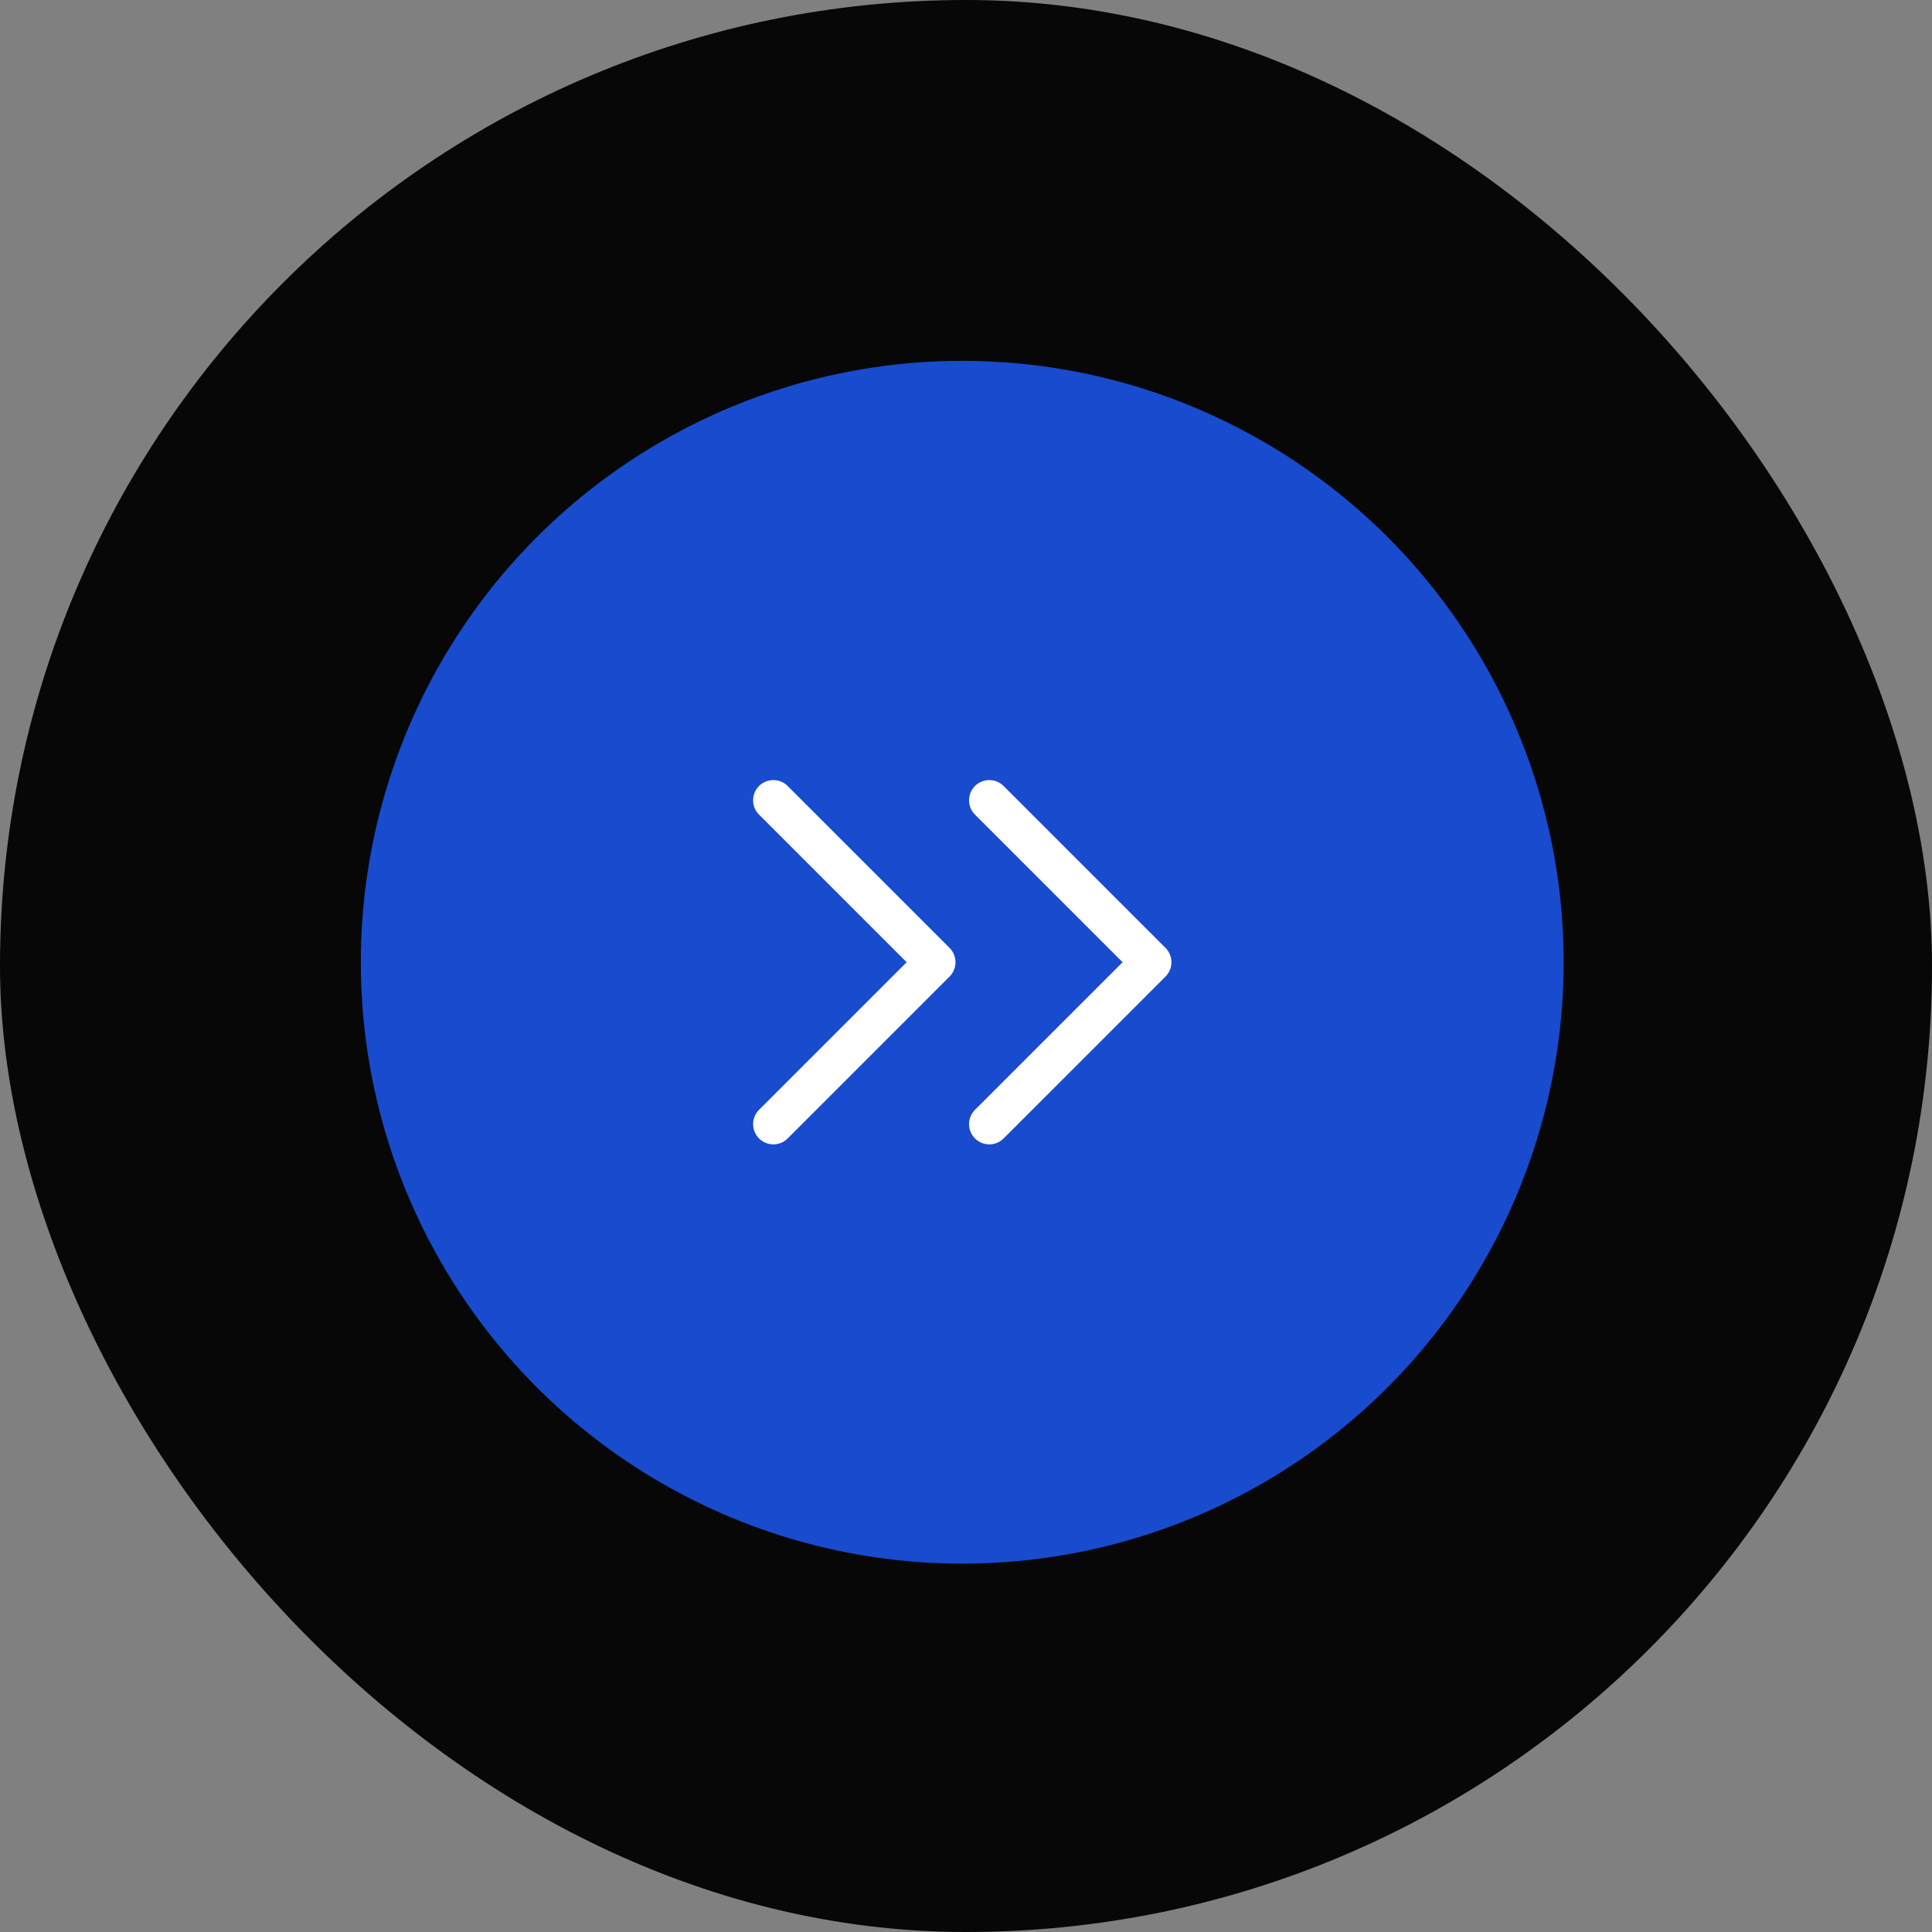
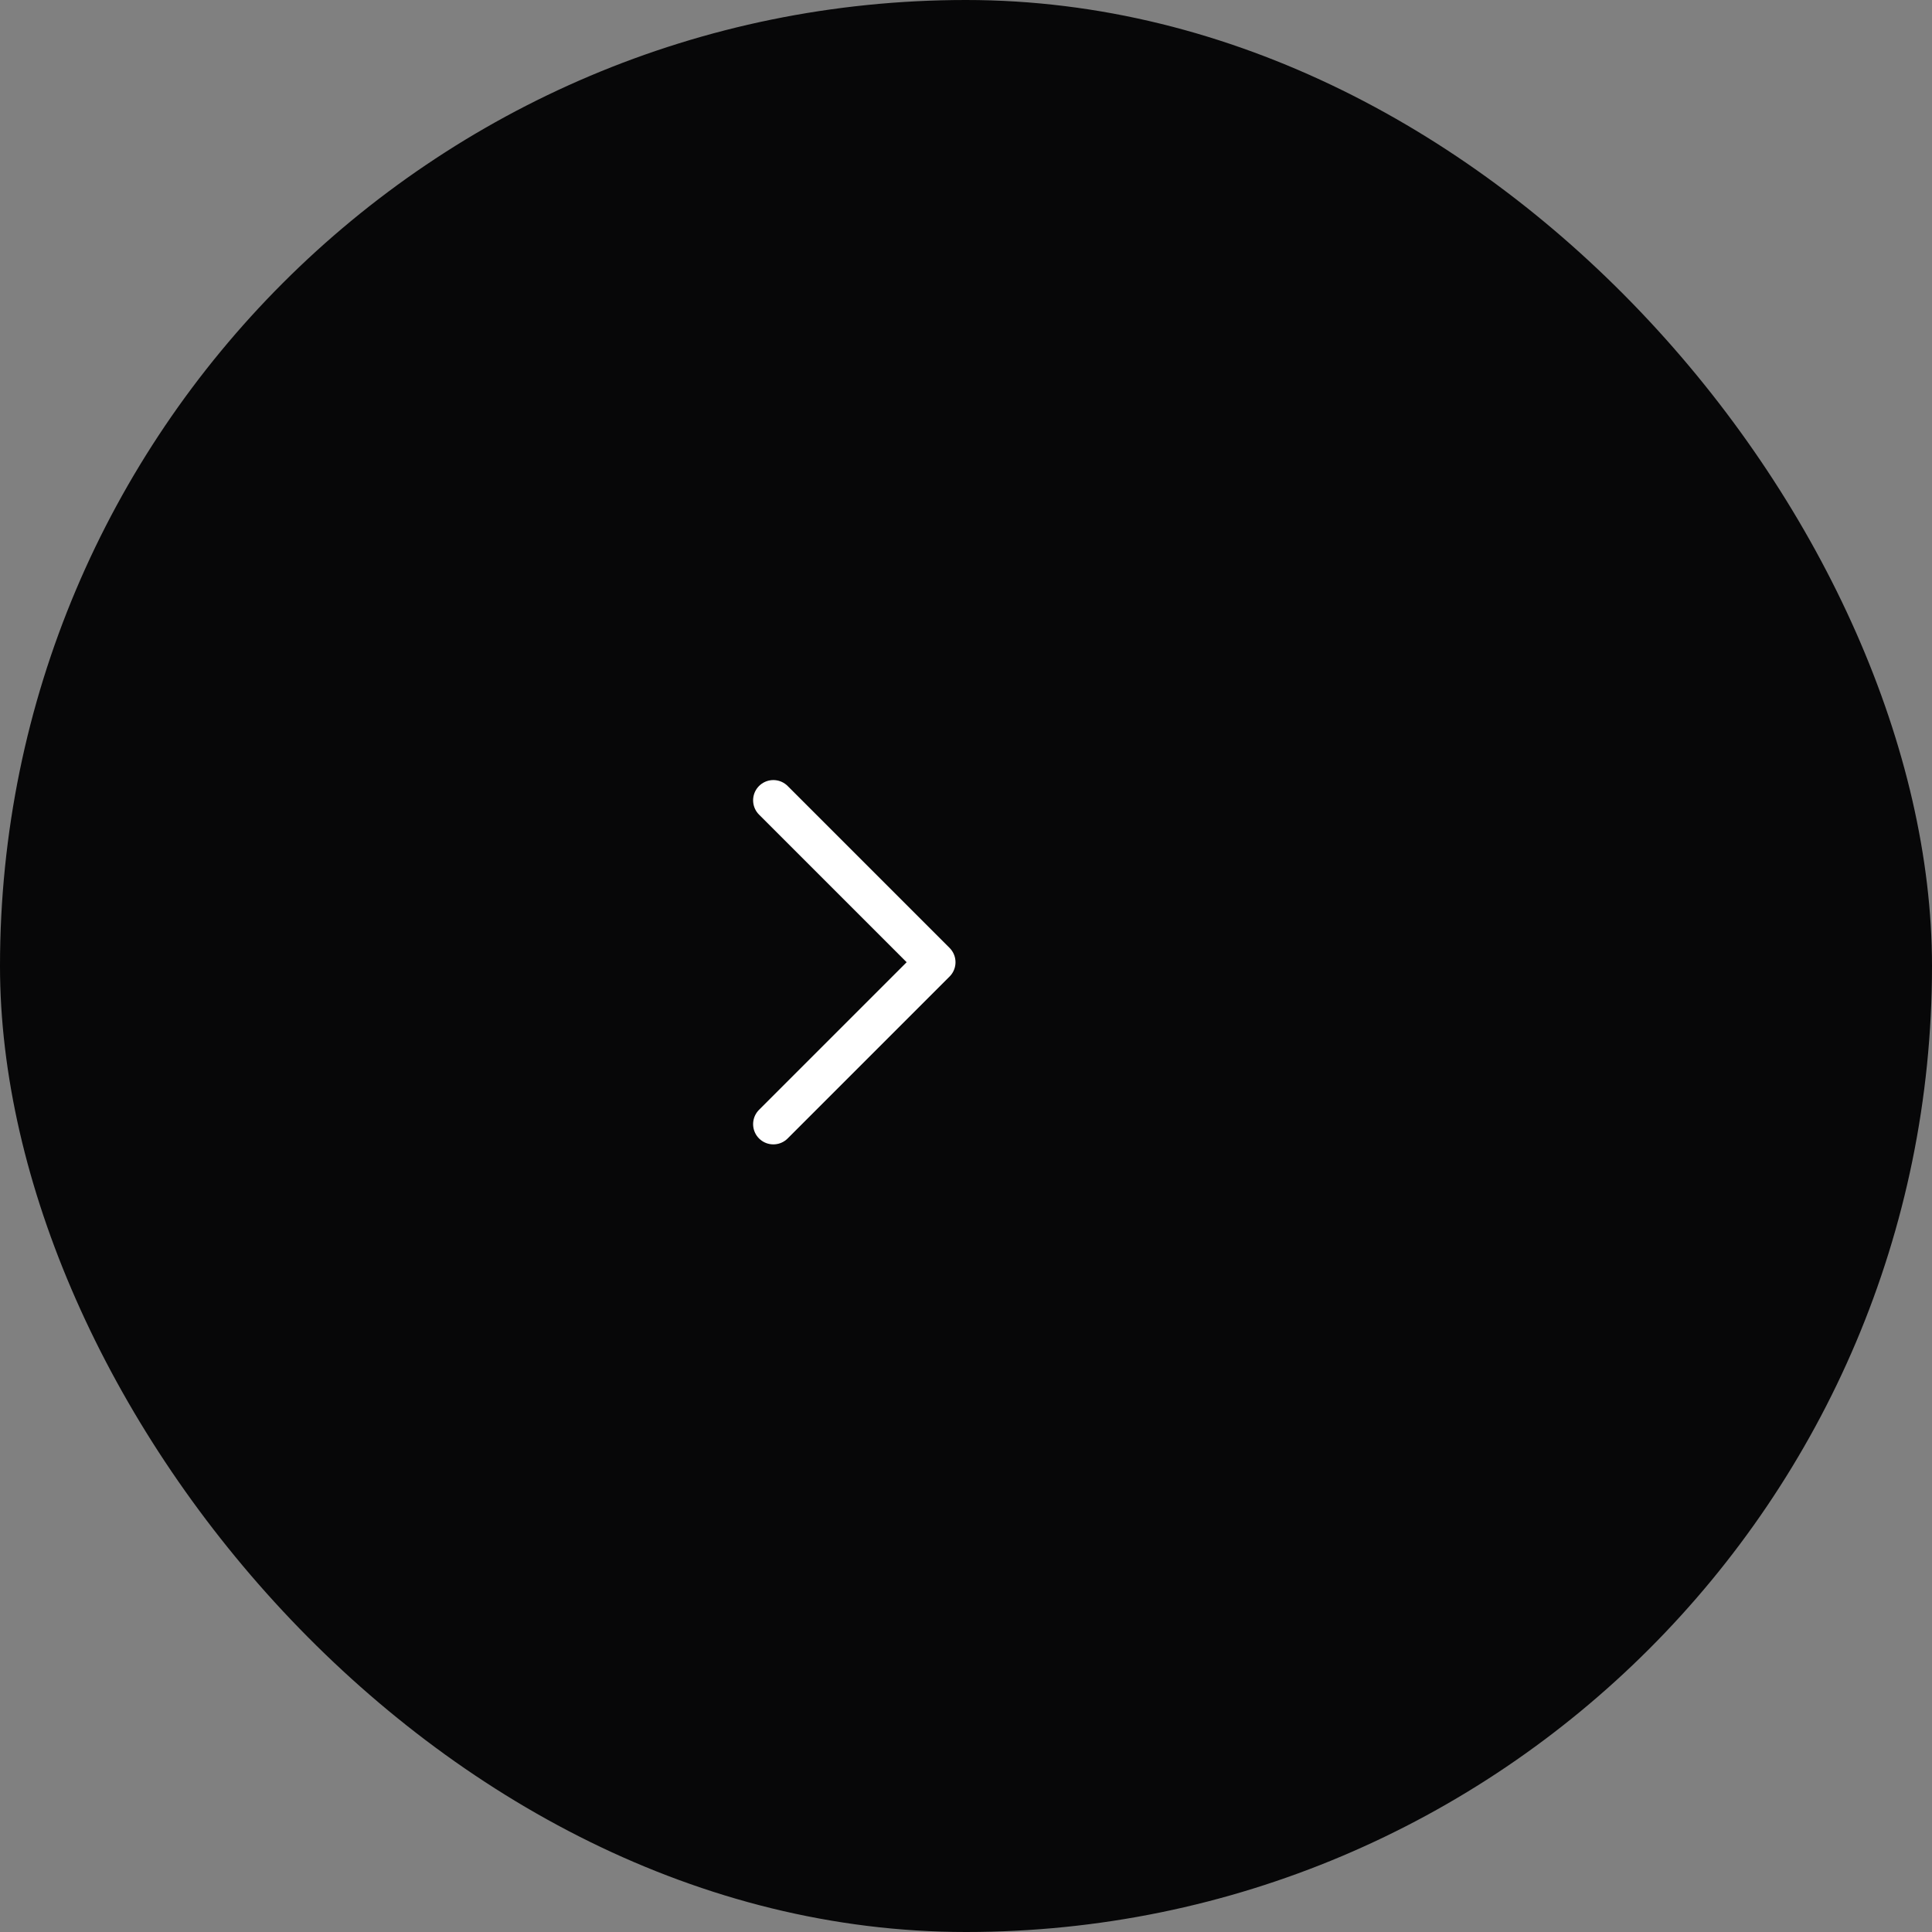
<svg xmlns="http://www.w3.org/2000/svg" width="256" height="256" viewBox="0 0 256 256" fill="none">
  <rect x="0" y="0" width="256" height="256" fill="#808080" stroke="none" />
  <rect width="256" height="256" rx="128" fill="#070708" />
-   <circle cx="127.501" cy="127.501" r="79.689" fill="#184BCD" />
-   <path d="M131.086 106.045L152.541 127.5L131.086 148.954" stroke="white" stroke-width="5.364" stroke-linecap="round" stroke-linejoin="round" />
  <path d="M102.473 106.045L123.927 127.5L102.473 148.954" stroke="white" stroke-width="5.364" stroke-linecap="round" stroke-linejoin="round" />
</svg>